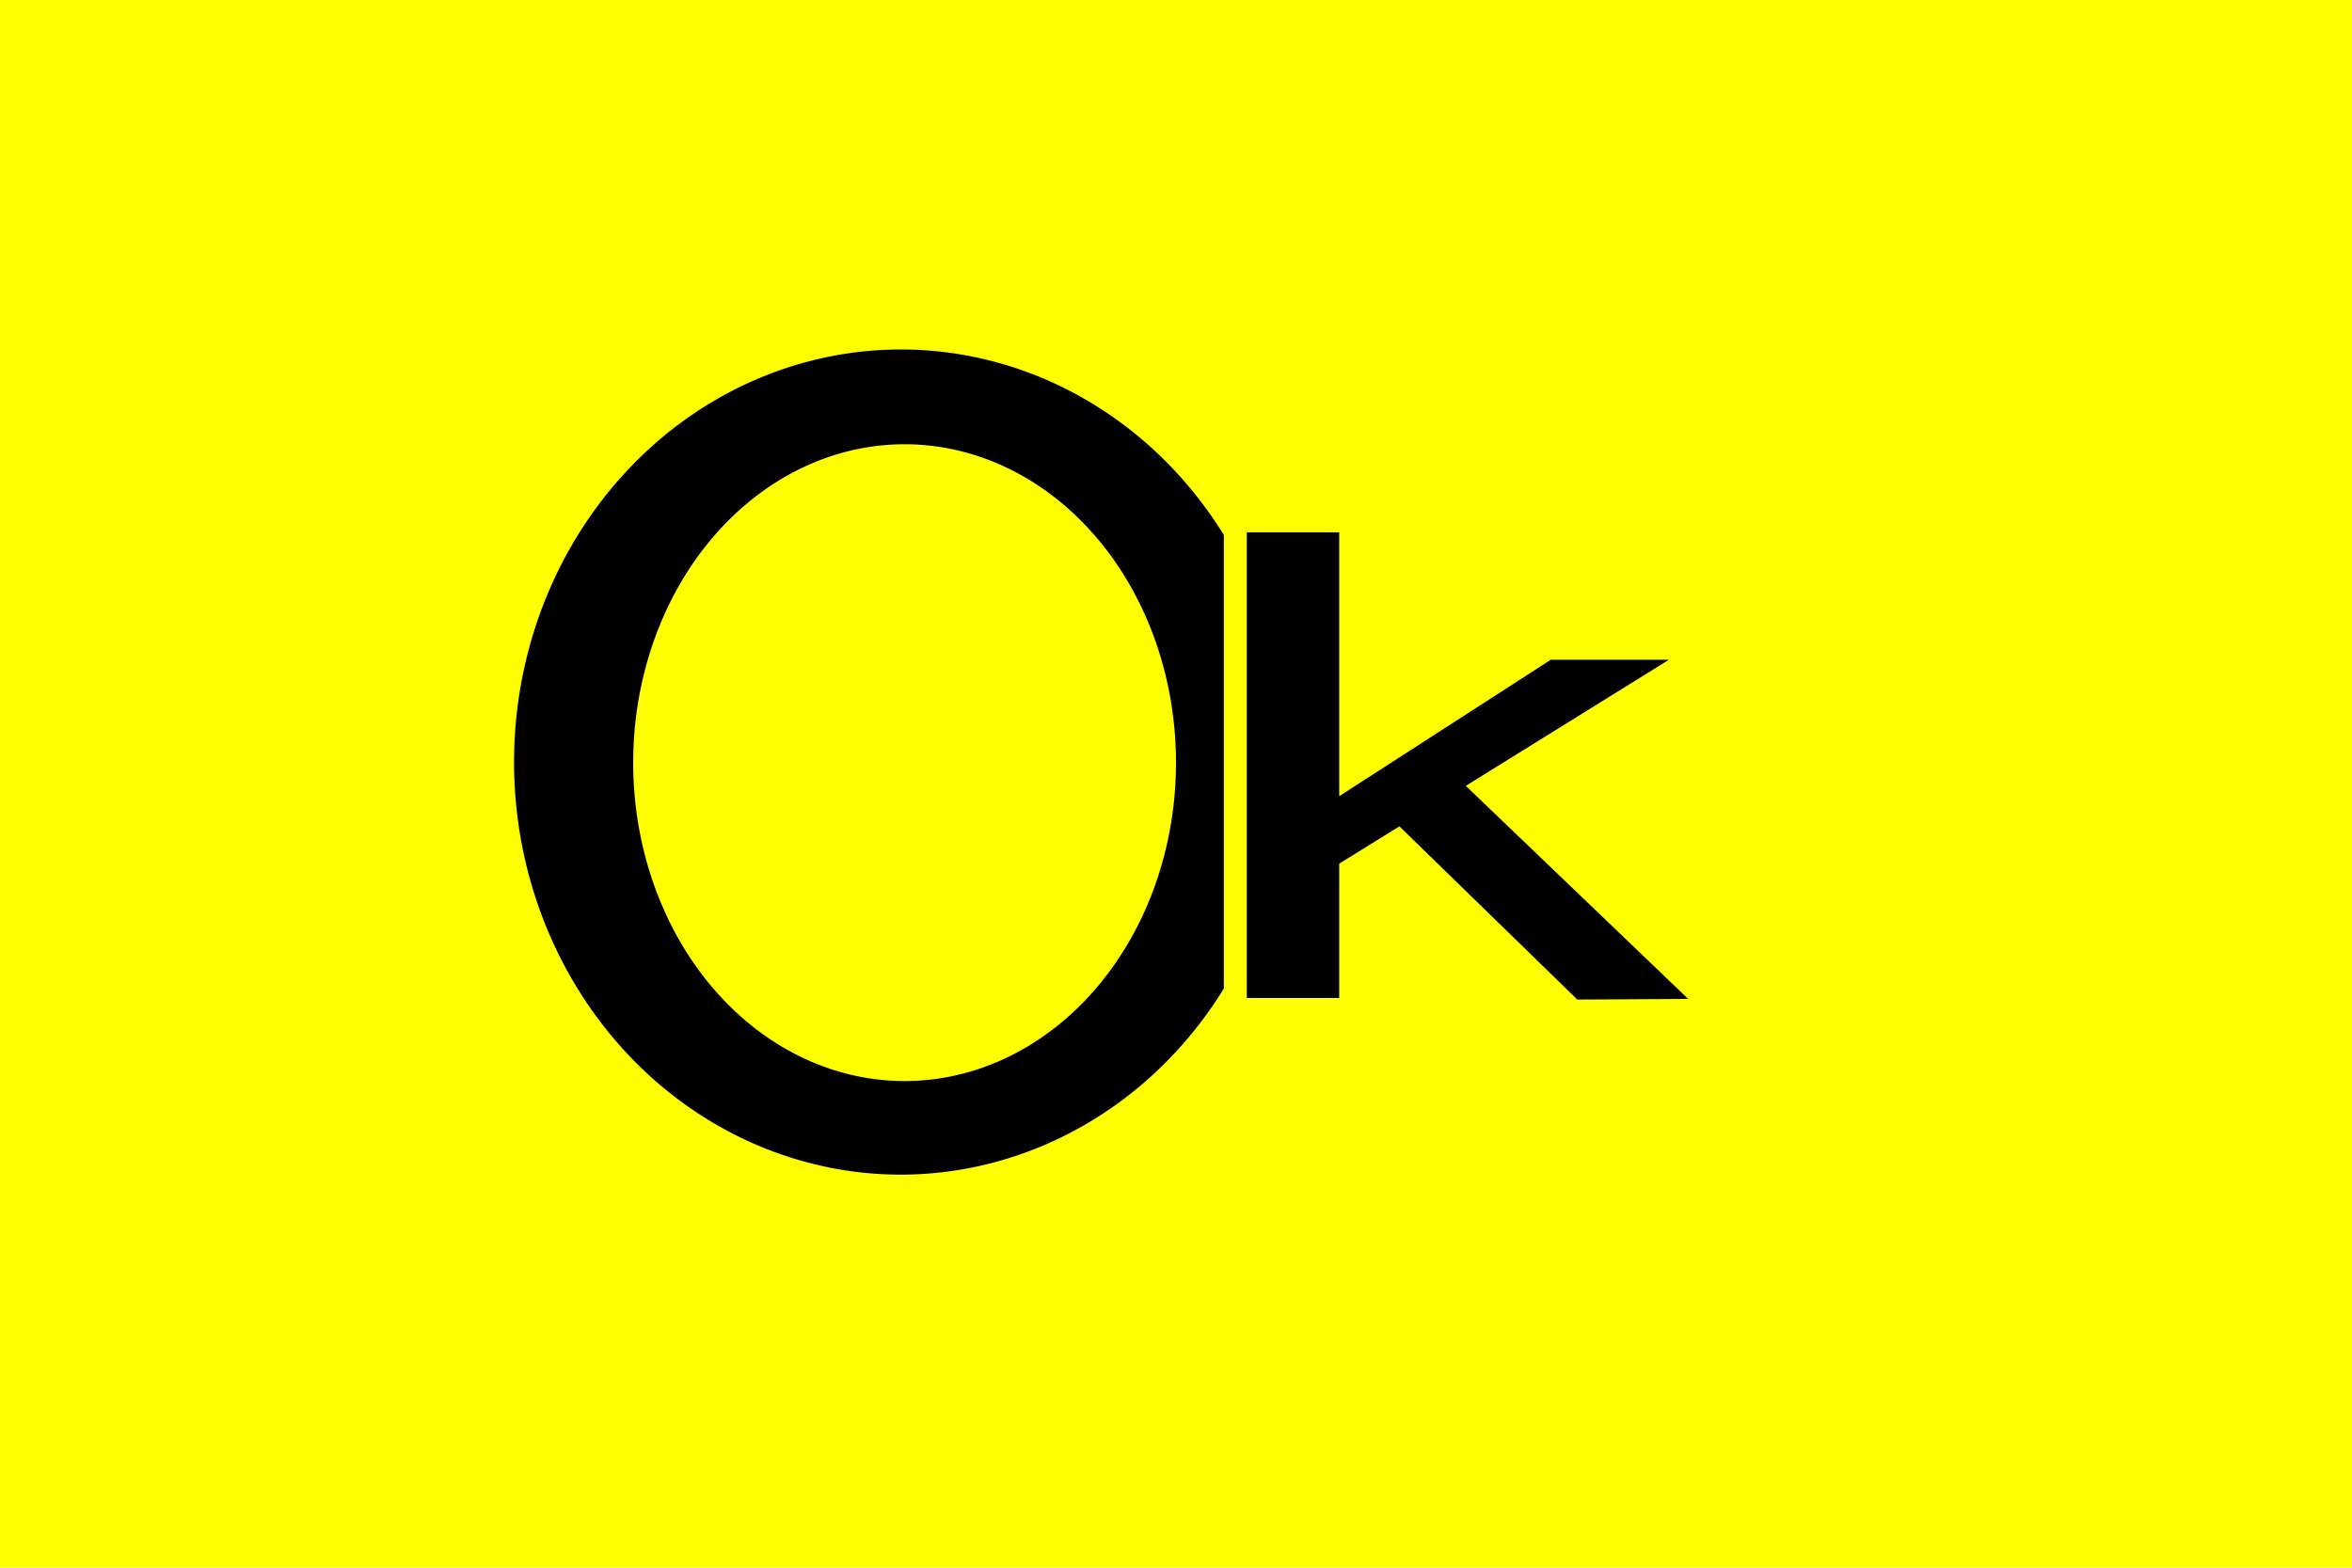
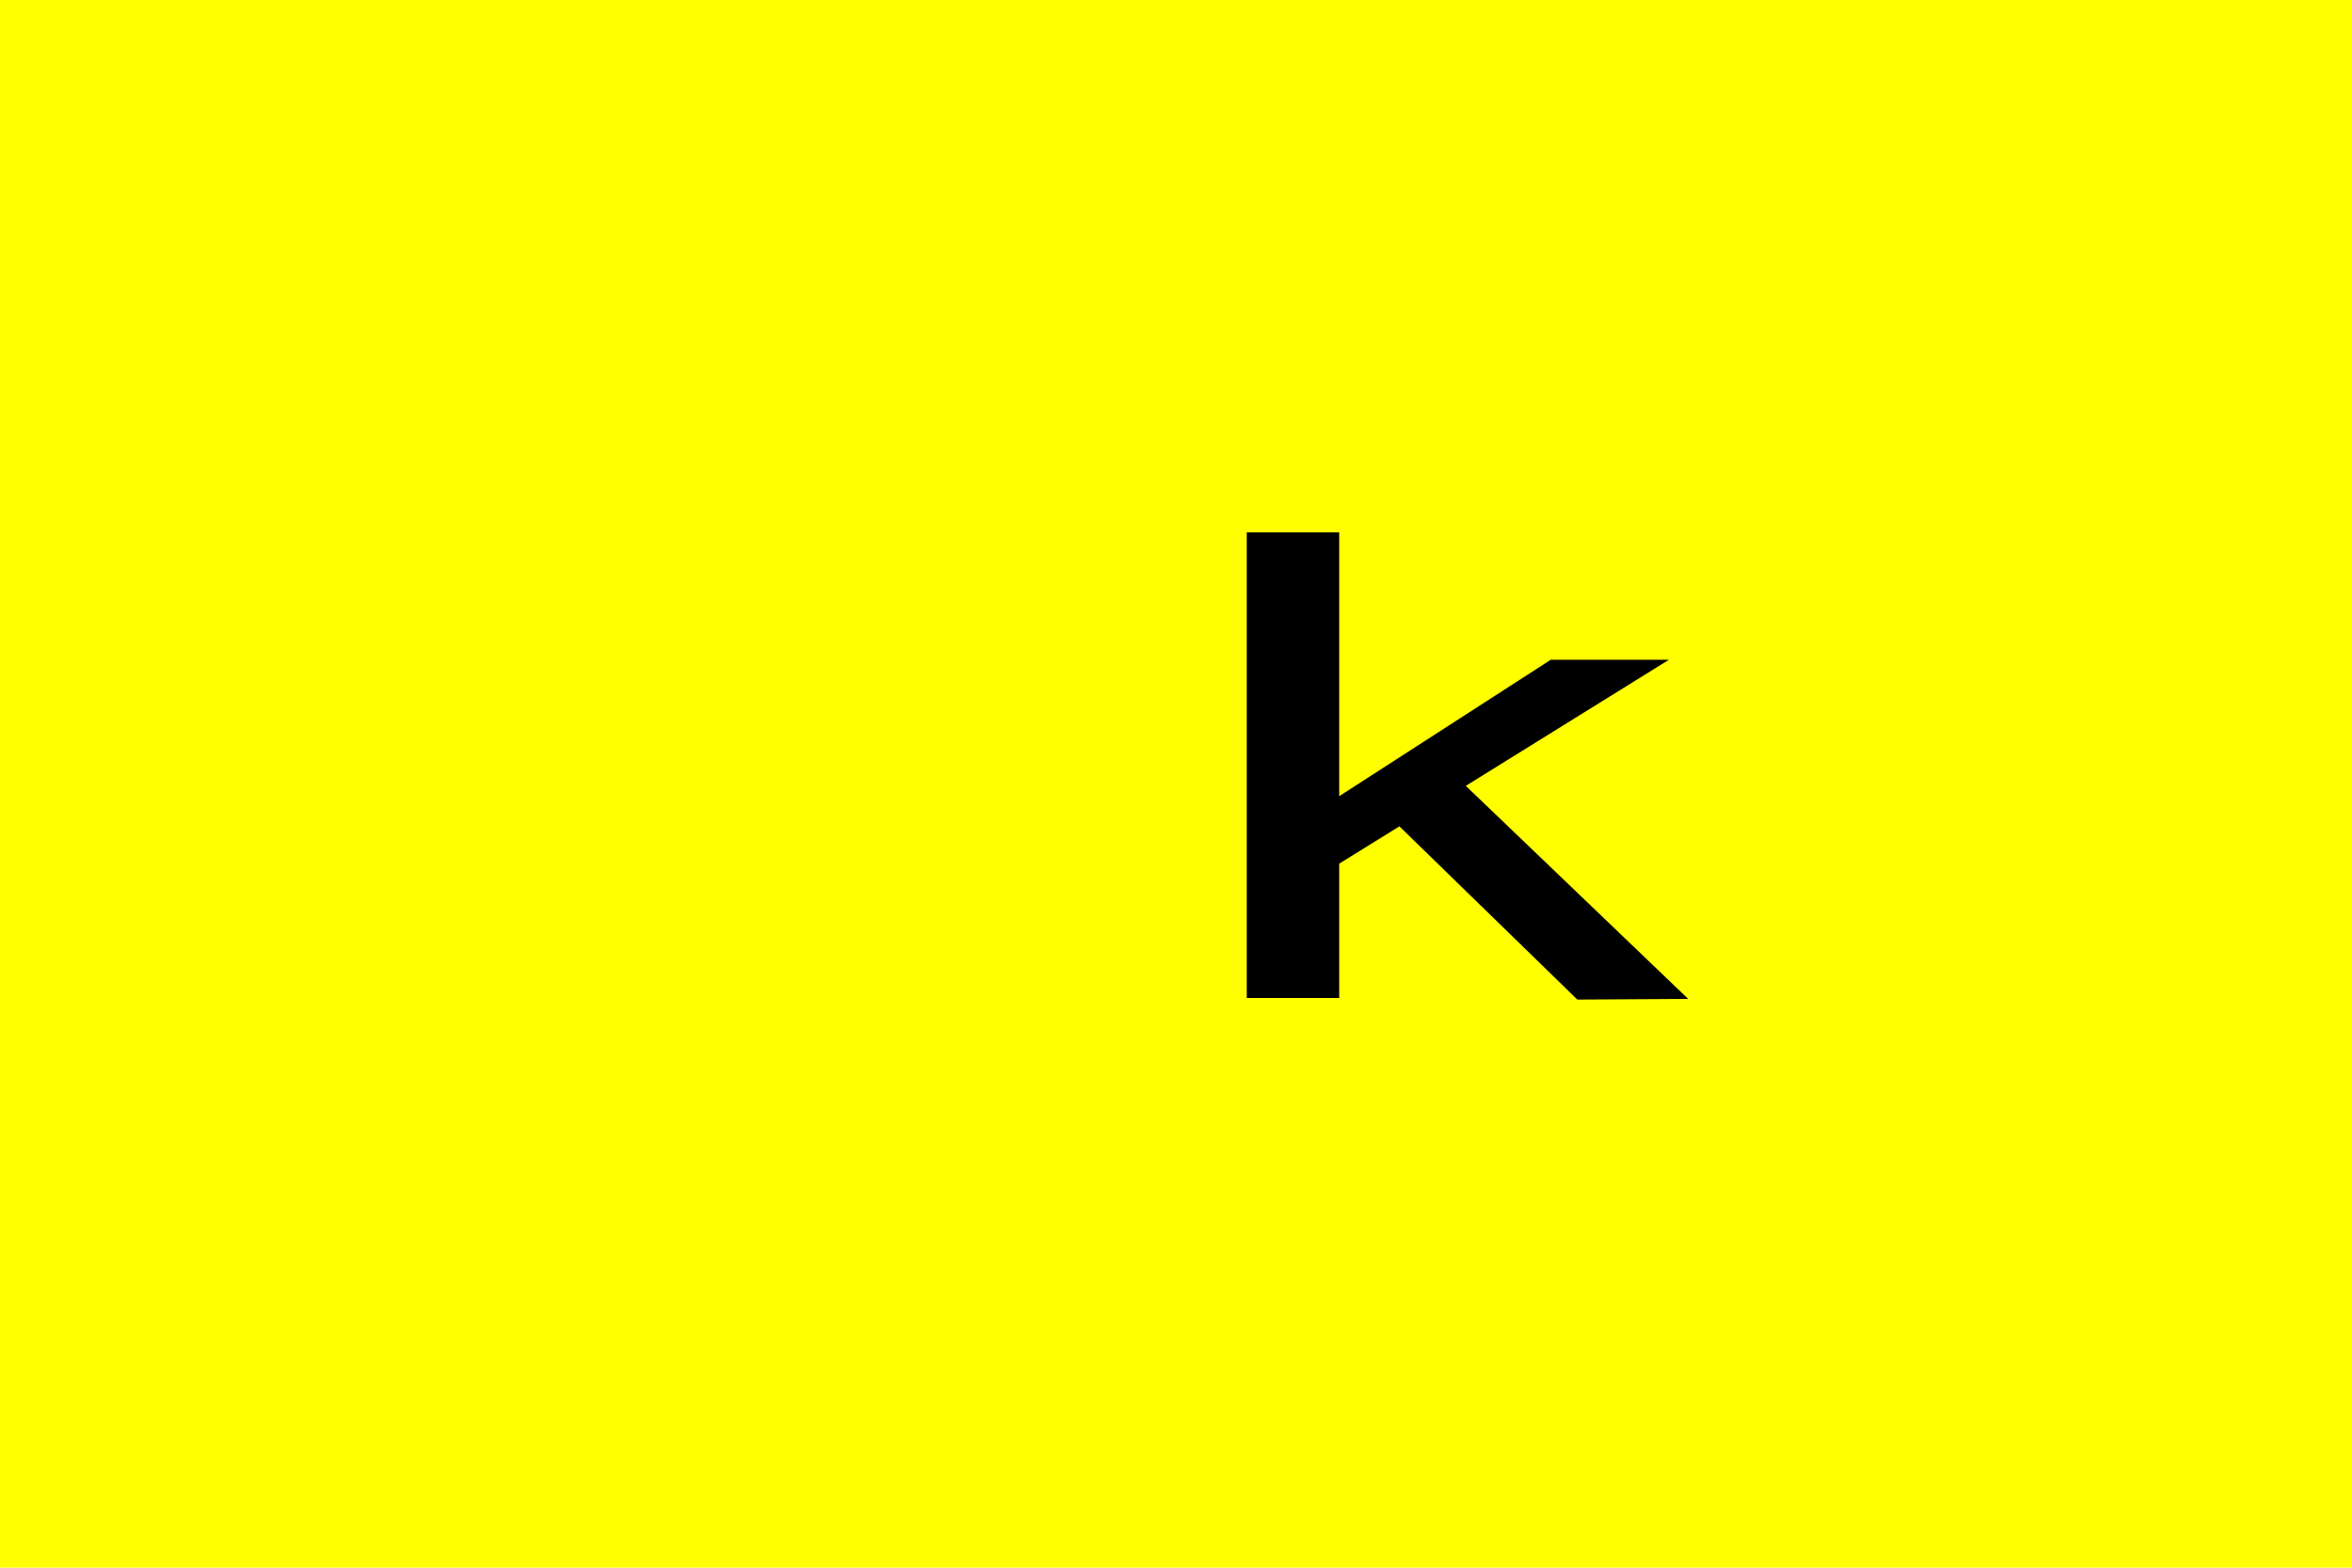
<svg xmlns="http://www.w3.org/2000/svg" width="3543" height="2362" version="1.1" viewBox="0 0 3543 2362">
  <g stroke-linecap="square">
    <rect width="14172" height="9448" fill="#ff0" stroke-dasharray="14, 7" stroke-dashoffset="5.25" stroke-width="16.252">
      <animate attributeName="fill" attributeType="XML" begin="0s" calcMode="discrete" dur="2s" repeatCount="indefinite" values="Yellow;Blue" />
    </rect>
-     <path d="m1357.1 526.56a582.74 621.63 0 0 0-582.74 621.63 582.74 621.63 0 0 0 582.74 621.63 582.74 621.63 0 0 0 486.43-280.34v-683.51a582.74 621.63 0 0 0-486.43-279.42zm5.564 142.8a408.82 479.72 0 0 1 408.82 479.72 408.82 479.72 0 0 1-408.82 479.72 408.82 479.72 0 0 1-408.82-479.72 408.82 479.72 0 0 1 408.82-479.72z" stroke-dasharray="18.427, 9.214" stroke-dashoffset="6.91" stroke-width="21.391" />
    <path d="m2016.9 1199.9 319.14-205.86h178l-306 190 335 321-167 1-268-261-92 57m-137.96-499.99h139.26v701.6h-139.26z" stroke-dasharray="14, 7" stroke-dashoffset="5.25" stroke-width="16.252" />
  </g>
</svg>